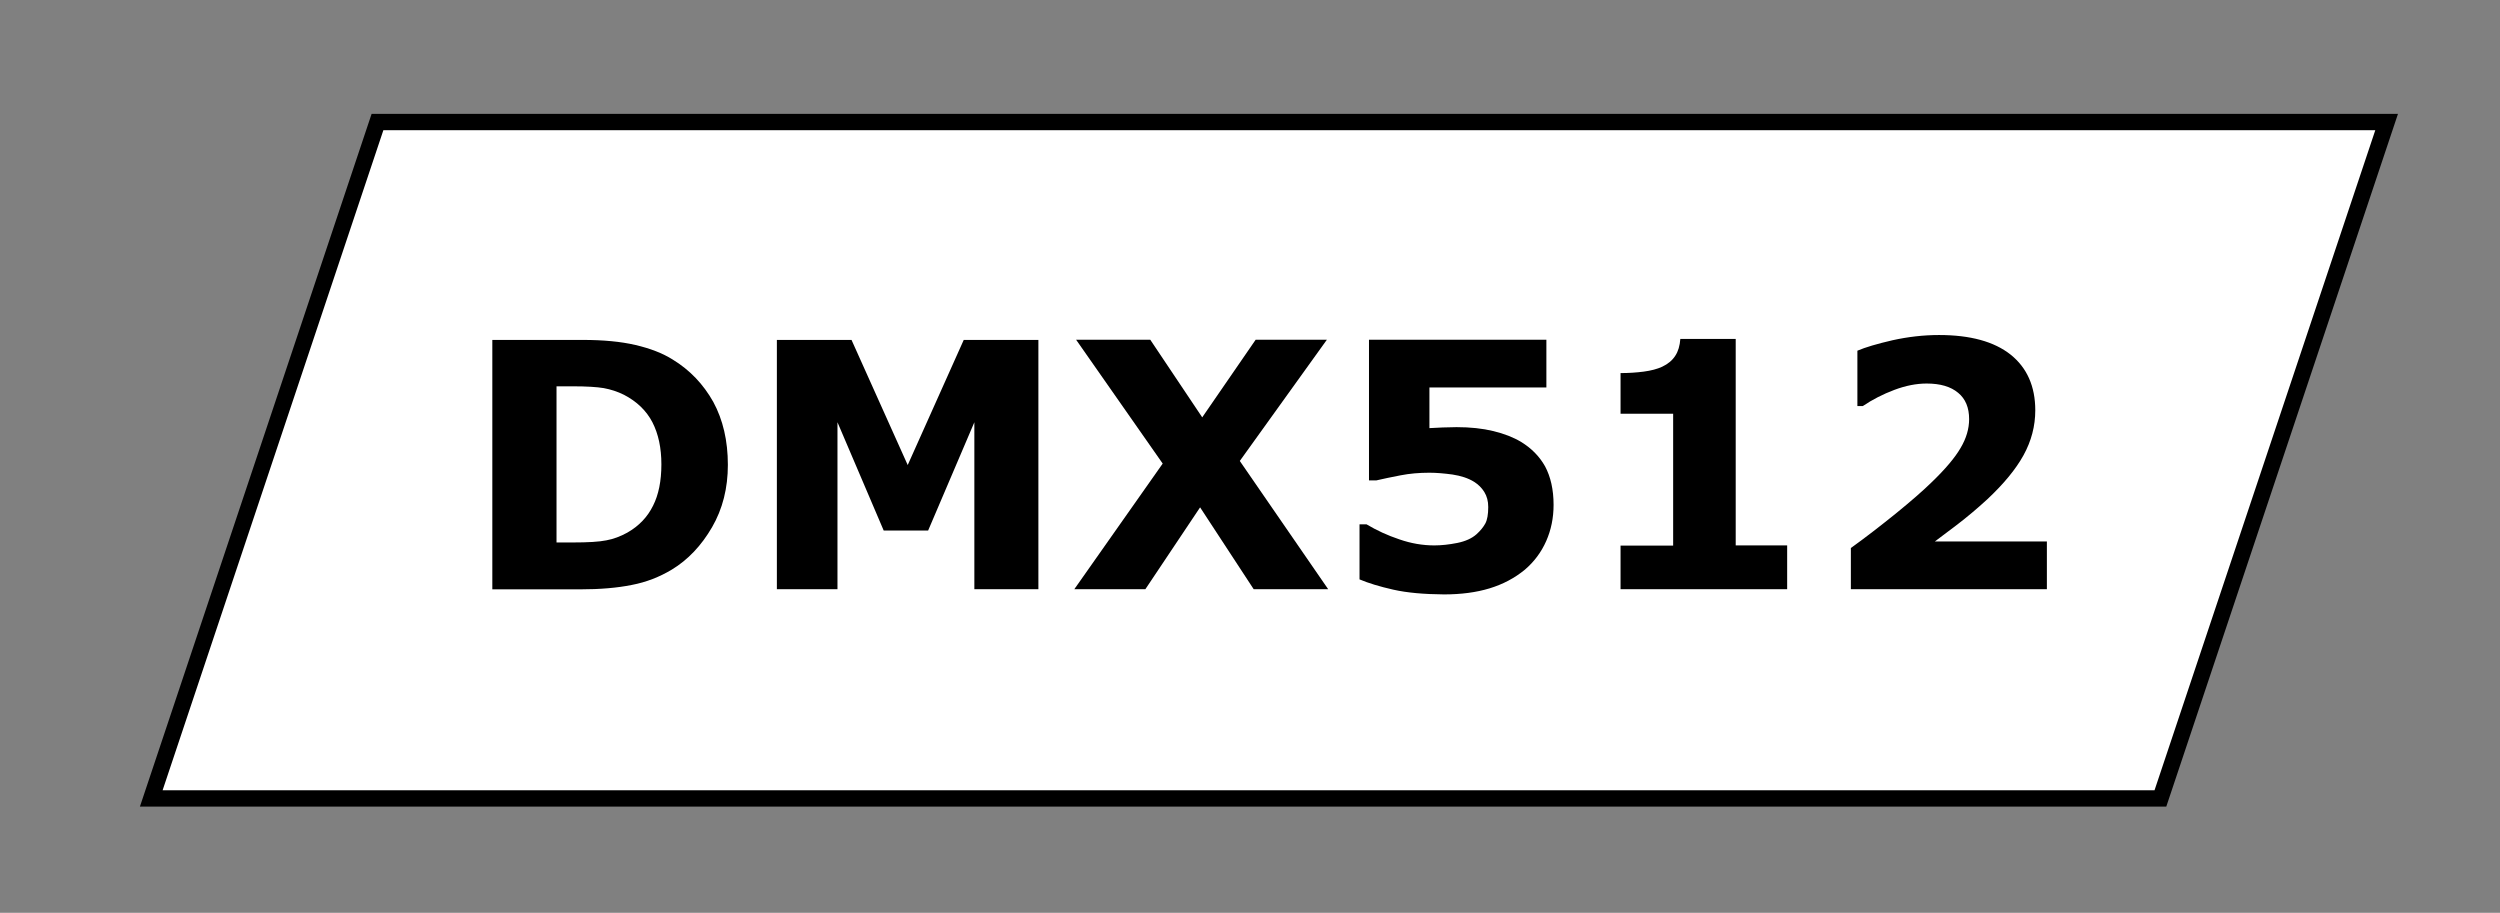
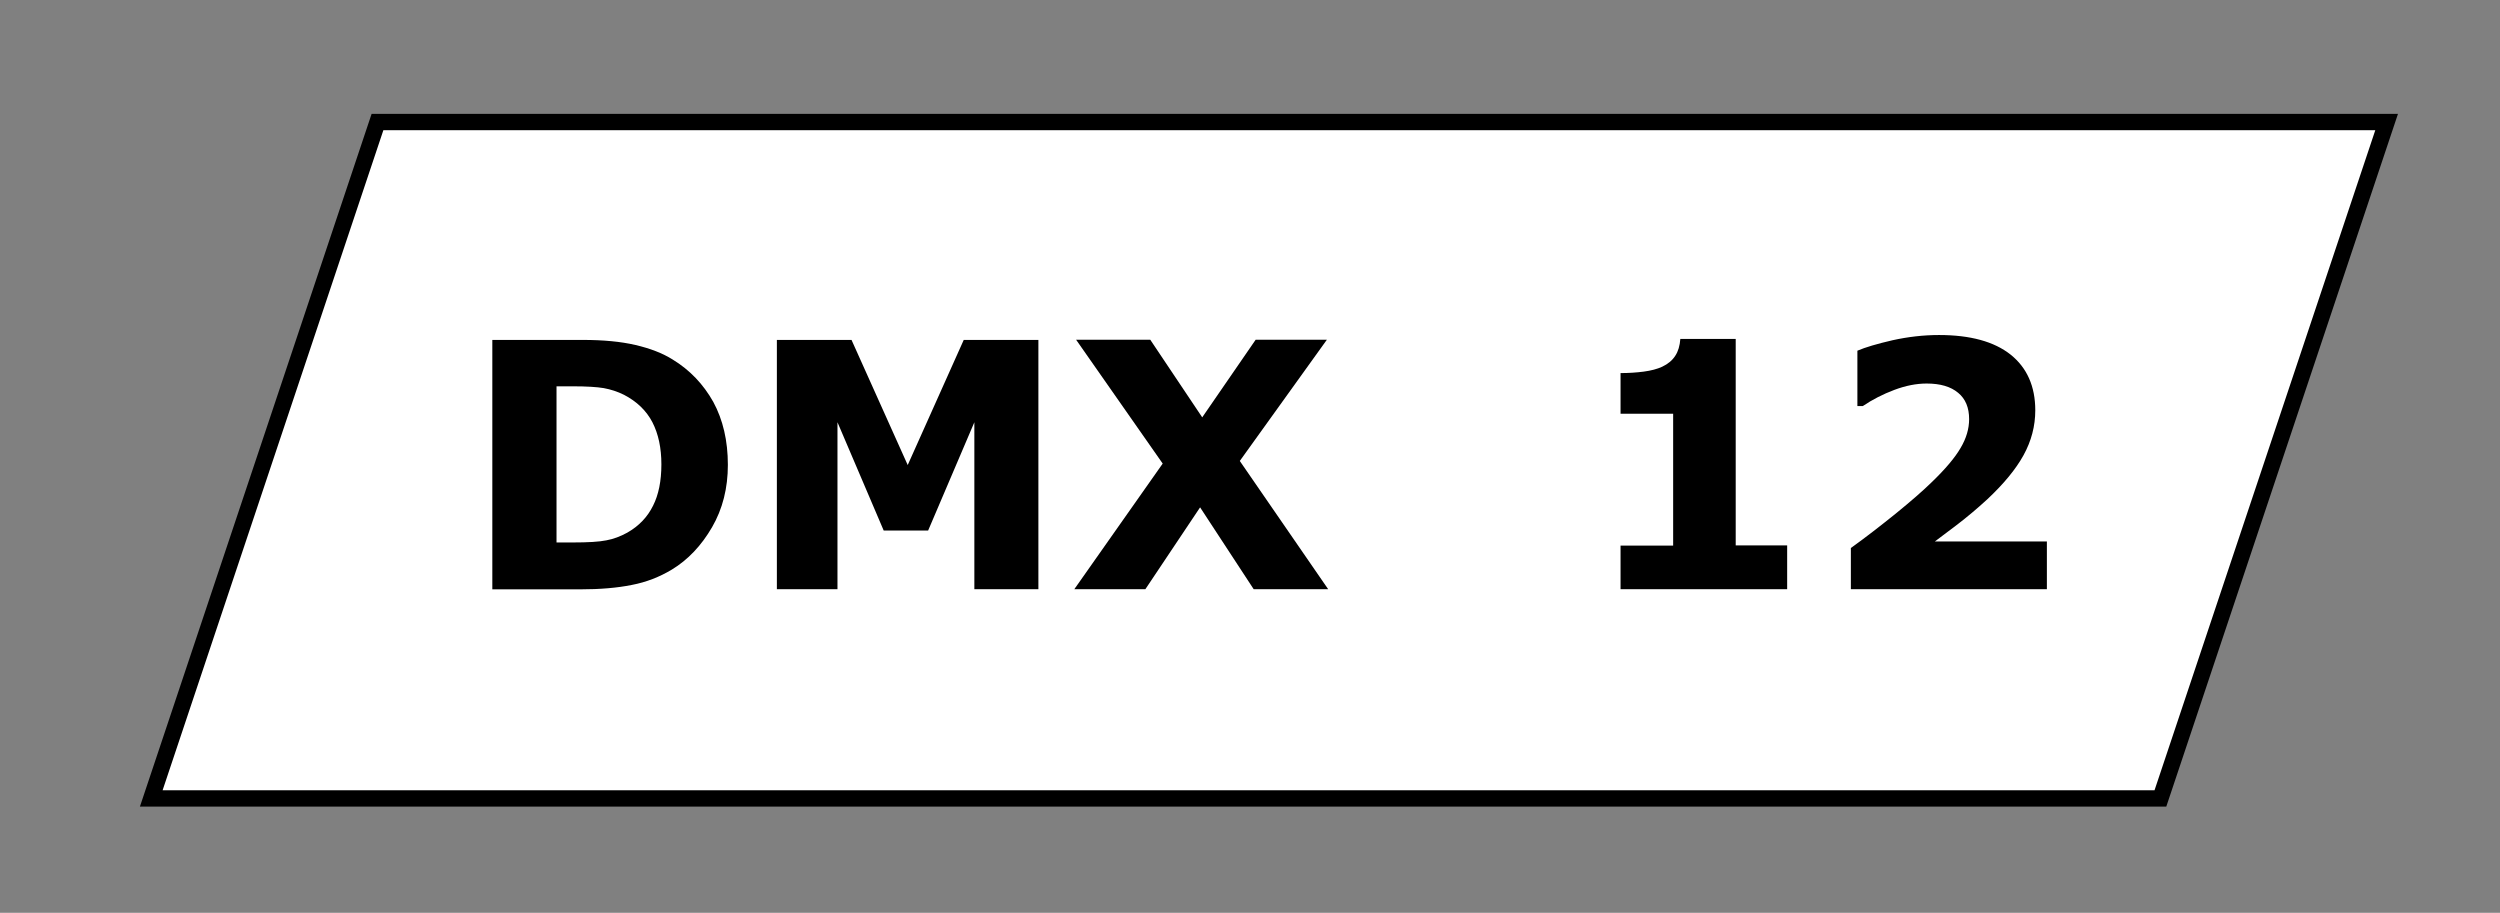
<svg xmlns="http://www.w3.org/2000/svg" x="0px" y="0px" viewBox="0 0 153.05 55.88" style="enable-background:new 0 0 153.05 55.88;" xml:space="preserve">
  <rect x="0" y="0" width="153.05" height="55.88" fill="#808080" stroke="none" />
  <style type="text/css"> .st0{display:none;} .st1{display:inline;} .st2{fill:#FFFFFF;stroke:#000000;stroke-miterlimit:10;} </style>
  <g id="Layer_2" class="st0">
    <rect class="st1" width="153.05" height="55.88" />
  </g>
  <g id="Layer_1">
    <polygon class="st2" points="126.63,7.47 25.44,7.47 23.11,7.47 9.26,48.88 132.26,48.88 146.11,7.47 " />
    <g>
      <path d="M44.56,28.46c0,1.42-0.32,2.7-0.97,3.82c-0.65,1.12-1.47,1.99-2.46,2.59c-0.75,0.45-1.56,0.77-2.45,0.94 c-0.89,0.18-1.94,0.27-3.16,0.27h-5.38V20.81h5.54c1.24,0,2.32,0.1,3.22,0.31c0.9,0.21,1.66,0.5,2.28,0.89 c1.05,0.64,1.88,1.51,2.49,2.6C44.26,25.7,44.56,26.98,44.56,28.46z M40.49,28.43c0-1-0.18-1.86-0.55-2.58 c-0.37-0.71-0.95-1.27-1.74-1.68c-0.4-0.2-0.81-0.33-1.24-0.41c-0.42-0.07-1.05-0.11-1.9-0.11h-0.99v9.56h0.99 c0.94,0,1.62-0.04,2.06-0.13c0.44-0.08,0.86-0.24,1.28-0.47c0.72-0.41,1.24-0.96,1.58-1.65C40.32,30.29,40.49,29.44,40.49,28.43z" />
      <path d="M63.57,36.07h-3.92V25.85l-2.83,6.63H54.1l-2.83-6.63v10.22h-3.71V20.81h4.57l3.44,7.66L59,20.81h4.57V36.07z" />
      <path d="M81.31,36.07h-4.56l-3.28-5.01l-3.35,5.01h-4.35l5.41-7.69l-5.3-7.58h4.54l3.18,4.75l3.27-4.75h4.36l-5.33,7.42 L81.31,36.07z" />
-       <path d="M95.11,30.91c0,0.79-0.15,1.53-0.45,2.21c-0.3,0.68-0.73,1.26-1.3,1.75c-0.63,0.52-1.35,0.9-2.17,1.15 c-0.82,0.25-1.75,0.37-2.79,0.37c-1.22-0.01-2.26-0.1-3.1-0.29c-0.84-0.19-1.53-0.4-2.07-0.63V32.1h0.43 c0.62,0.37,1.29,0.68,2.01,0.92c0.72,0.25,1.43,0.37,2.14,0.37c0.43,0,0.9-0.05,1.4-0.15c0.5-0.1,0.9-0.28,1.19-0.54 c0.23-0.21,0.41-0.43,0.53-0.65c0.12-0.22,0.18-0.56,0.18-1.01c0-0.36-0.08-0.66-0.24-0.92c-0.16-0.26-0.37-0.46-0.62-0.62 c-0.37-0.23-0.81-0.37-1.33-0.45c-0.52-0.07-0.99-0.11-1.41-0.11c-0.62,0-1.21,0.05-1.77,0.16c-0.56,0.11-1.06,0.21-1.48,0.31 h-0.45v-8.61h10.86v2.92h-7.16v2.49c0.21-0.01,0.48-0.03,0.8-0.04c0.32-0.01,0.61-0.02,0.86-0.02c0.84,0,1.59,0.08,2.25,0.24 c0.66,0.16,1.23,0.38,1.71,0.67c0.62,0.38,1.11,0.87,1.46,1.49C94.93,29.19,95.11,29.97,95.11,30.91z" />
      <path d="M109.4,36.07H99.21v-2.67h3.22v-8.07h-3.22v-2.49c0.49,0,0.96-0.03,1.42-0.09c0.45-0.06,0.83-0.16,1.13-0.3 c0.36-0.17,0.62-0.39,0.8-0.67c0.18-0.27,0.28-0.62,0.31-1.03h3.39v12.64h3.15V36.07z" />
      <path d="M125.3,36.07h-11.99v-2.52c0.92-0.66,1.83-1.37,2.75-2.11c0.92-0.75,1.66-1.39,2.21-1.93c0.83-0.8,1.42-1.5,1.76-2.09 c0.35-0.59,0.52-1.18,0.52-1.76c0-0.7-0.22-1.24-0.67-1.61c-0.45-0.38-1.09-0.57-1.93-0.57c-0.63,0-1.29,0.13-1.98,0.39 c-0.69,0.26-1.34,0.59-1.93,0.99h-0.33v-3.39c0.49-0.21,1.2-0.42,2.15-0.64c0.95-0.21,1.9-0.32,2.85-0.32 c1.91,0,3.37,0.4,4.38,1.2c1,0.8,1.51,1.94,1.51,3.41c0,0.96-0.24,1.88-0.72,2.75c-0.48,0.87-1.22,1.76-2.21,2.69 c-0.62,0.57-1.25,1.1-1.88,1.58c-0.63,0.48-1.08,0.82-1.34,1.01h6.86V36.07z" />
    </g>
  </g>
</svg>